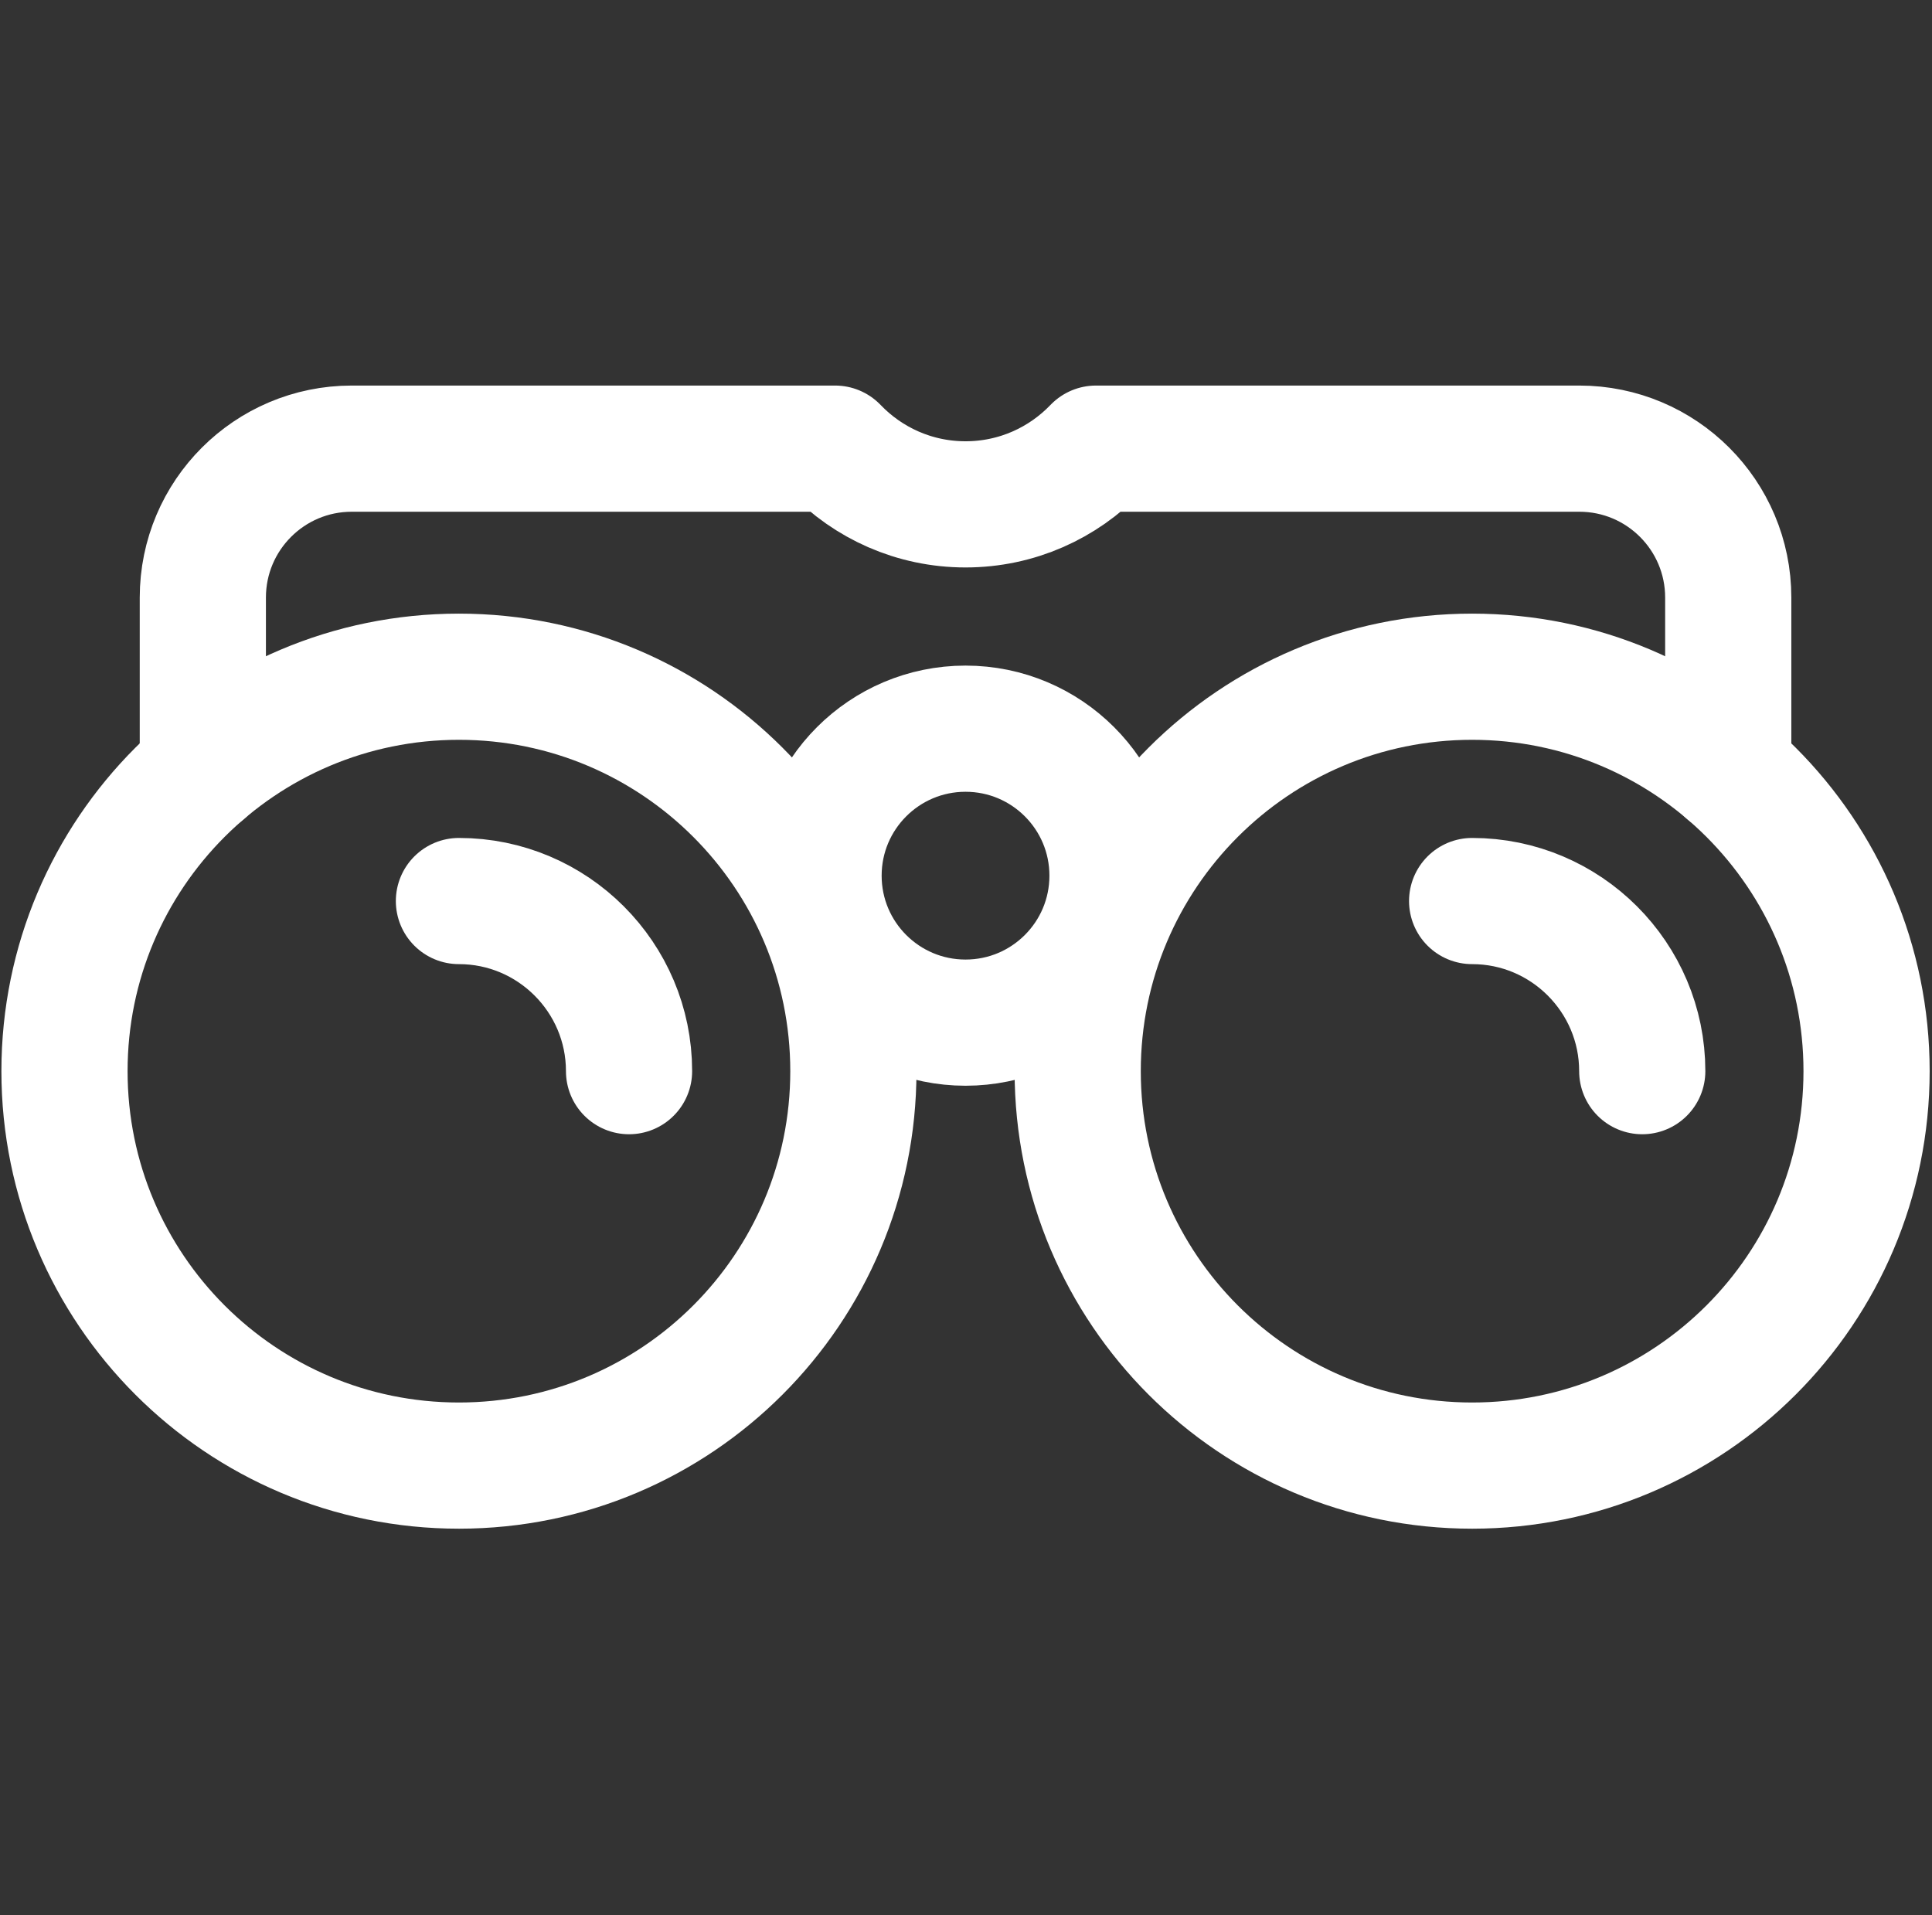
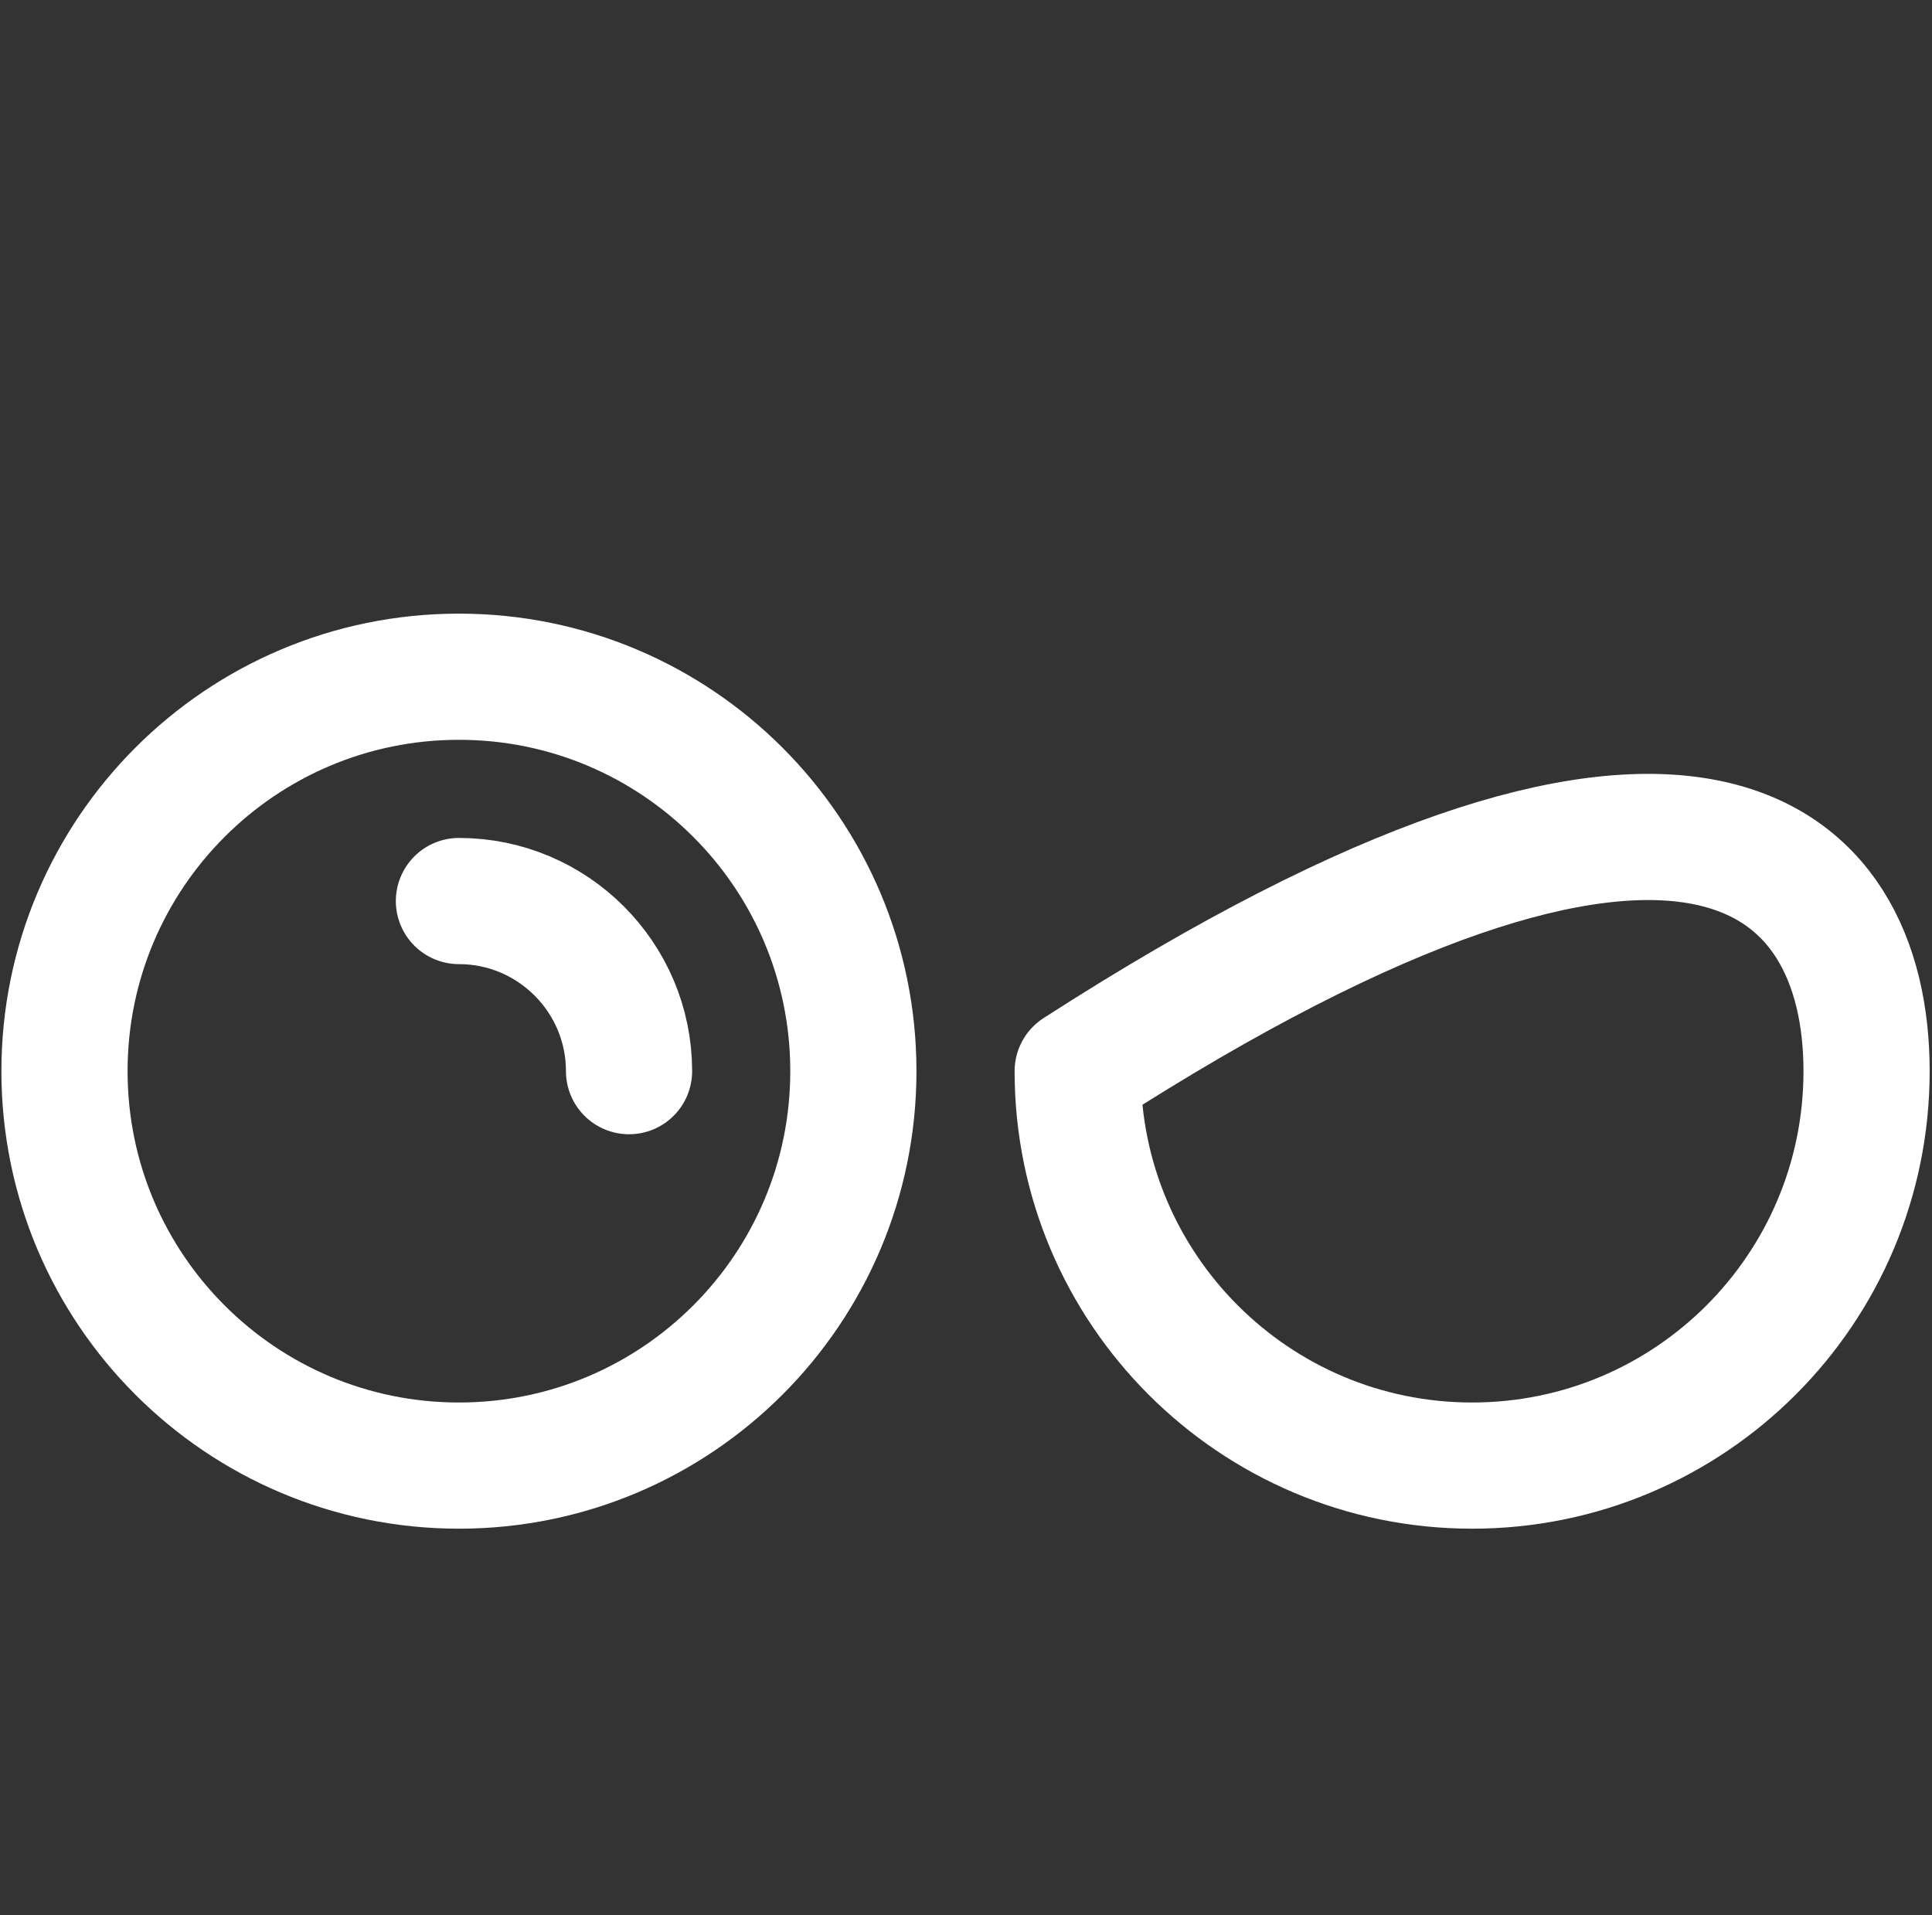
<svg xmlns="http://www.w3.org/2000/svg" width="689" height="683" viewBox="0 0 689 683" fill="none">
  <rect x="0" y="0" width="689" height="683" fill="#333333" stroke="none" />
-   <path d="M616.334 275.02V213.111C616.334 183.777 592.555 159.999 563.223 159.999H390.85C379.119 172.236 362.623 179.868 344.334 179.868C326.045 179.868 309.549 172.236 297.818 159.999H125.445C96.113 159.999 72.334 183.777 72.334 213.111V275.025" stroke="white" stroke-width="45" stroke-miterlimit="10" stroke-linecap="round" stroke-linejoin="round" />
  <path d="M304.333 382.001C304.333 459.689 241.355 522.668 163.667 522.668C85.979 522.668 23 459.689 23 382.001C23 304.312 85.979 241.335 163.667 241.335C241.355 241.335 304.333 304.312 304.333 382.001Z" stroke="white" stroke-width="45" stroke-miterlimit="10" stroke-linecap="round" stroke-linejoin="round" />
  <path d="M163.666 321.333C197.118 321.333 224.333 348.548 224.333 382" stroke="white" stroke-width="45" stroke-miterlimit="10" stroke-linecap="round" stroke-linejoin="round" />
-   <path d="M665.667 382.001C665.667 459.689 602.689 522.668 525.001 522.668C447.313 522.668 384.334 459.689 384.334 382.001C384.334 304.312 447.313 241.335 525.001 241.335C602.689 241.335 665.667 304.312 665.667 382.001Z" stroke="white" stroke-width="45" stroke-miterlimit="10" stroke-linecap="round" stroke-linejoin="round" />
-   <path d="M396.749 312.284C396.749 341.233 373.281 364.701 344.332 364.701C315.384 364.701 291.916 341.233 291.916 312.284C291.916 283.335 315.384 259.867 344.332 259.867C373.281 259.867 396.749 283.335 396.749 312.284Z" stroke="white" stroke-width="45" stroke-miterlimit="10" stroke-linecap="round" stroke-linejoin="round" />
-   <path d="M525 321.333C558.452 321.333 585.667 348.548 585.667 382" stroke="white" stroke-width="45" stroke-miterlimit="10" stroke-linecap="round" stroke-linejoin="round" />
+   <path d="M665.667 382.001C665.667 459.689 602.689 522.668 525.001 522.668C447.313 522.668 384.334 459.689 384.334 382.001C602.689 241.335 665.667 304.312 665.667 382.001Z" stroke="white" stroke-width="45" stroke-miterlimit="10" stroke-linecap="round" stroke-linejoin="round" />
</svg>